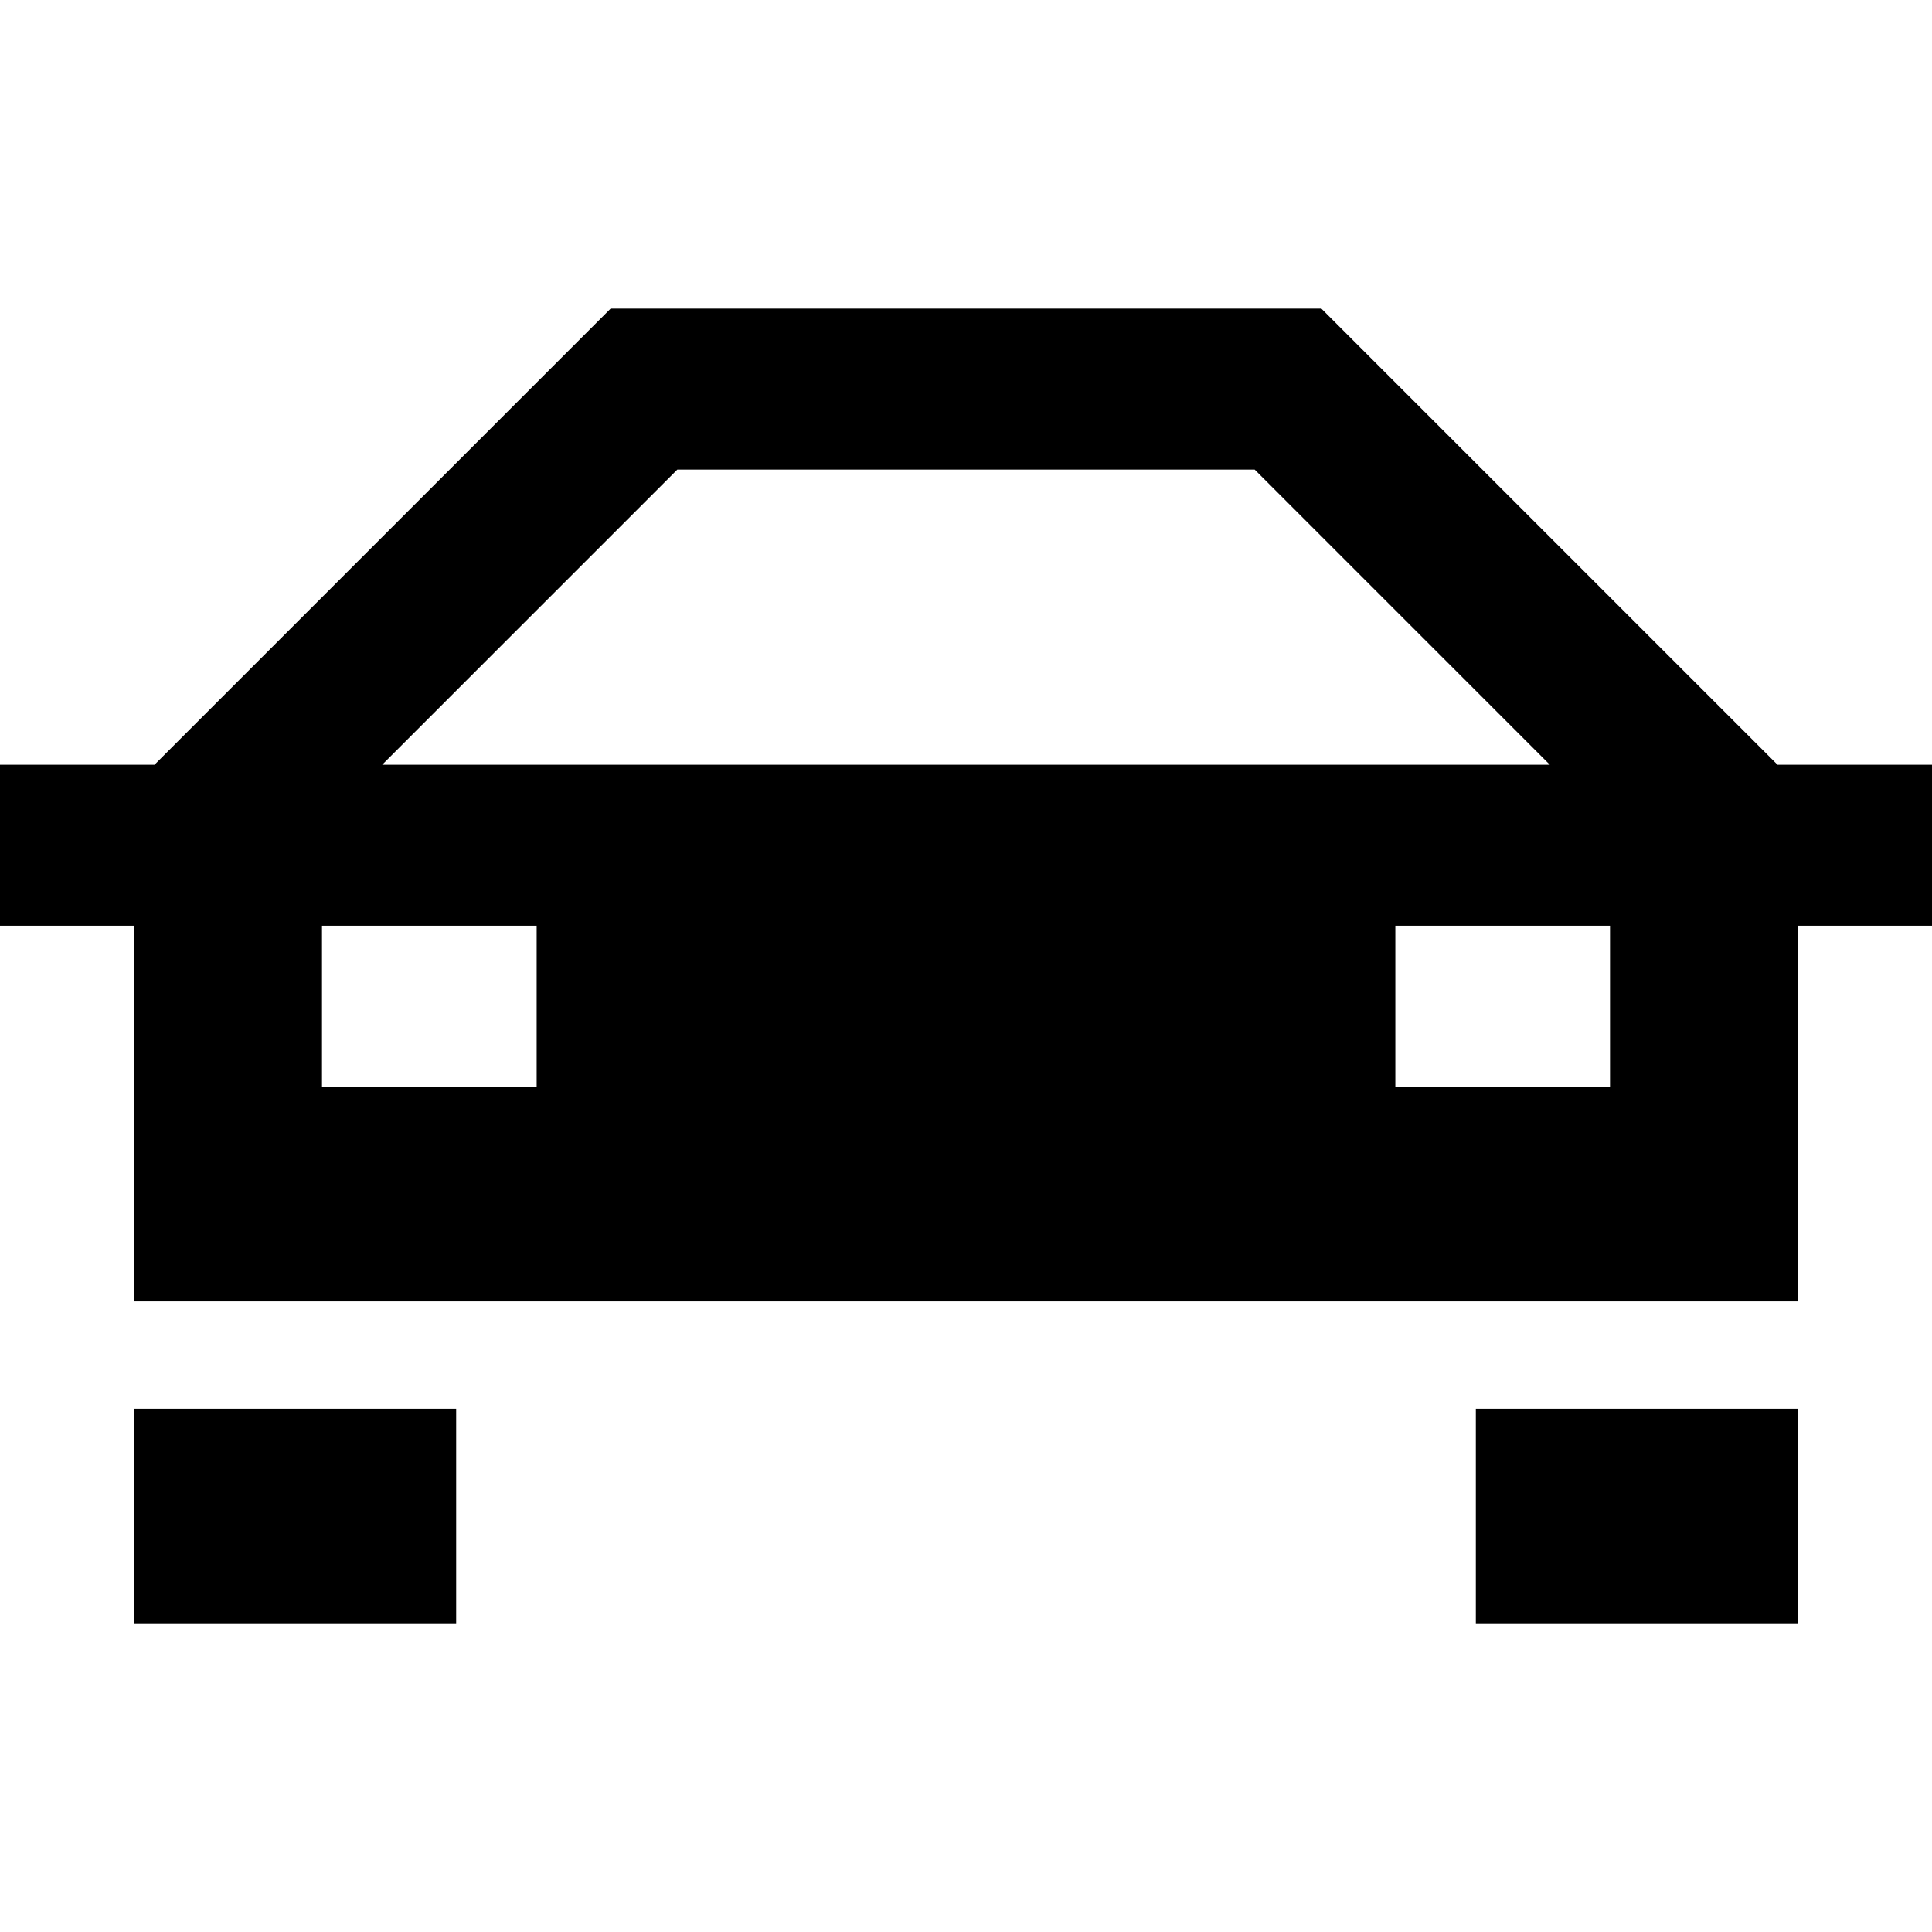
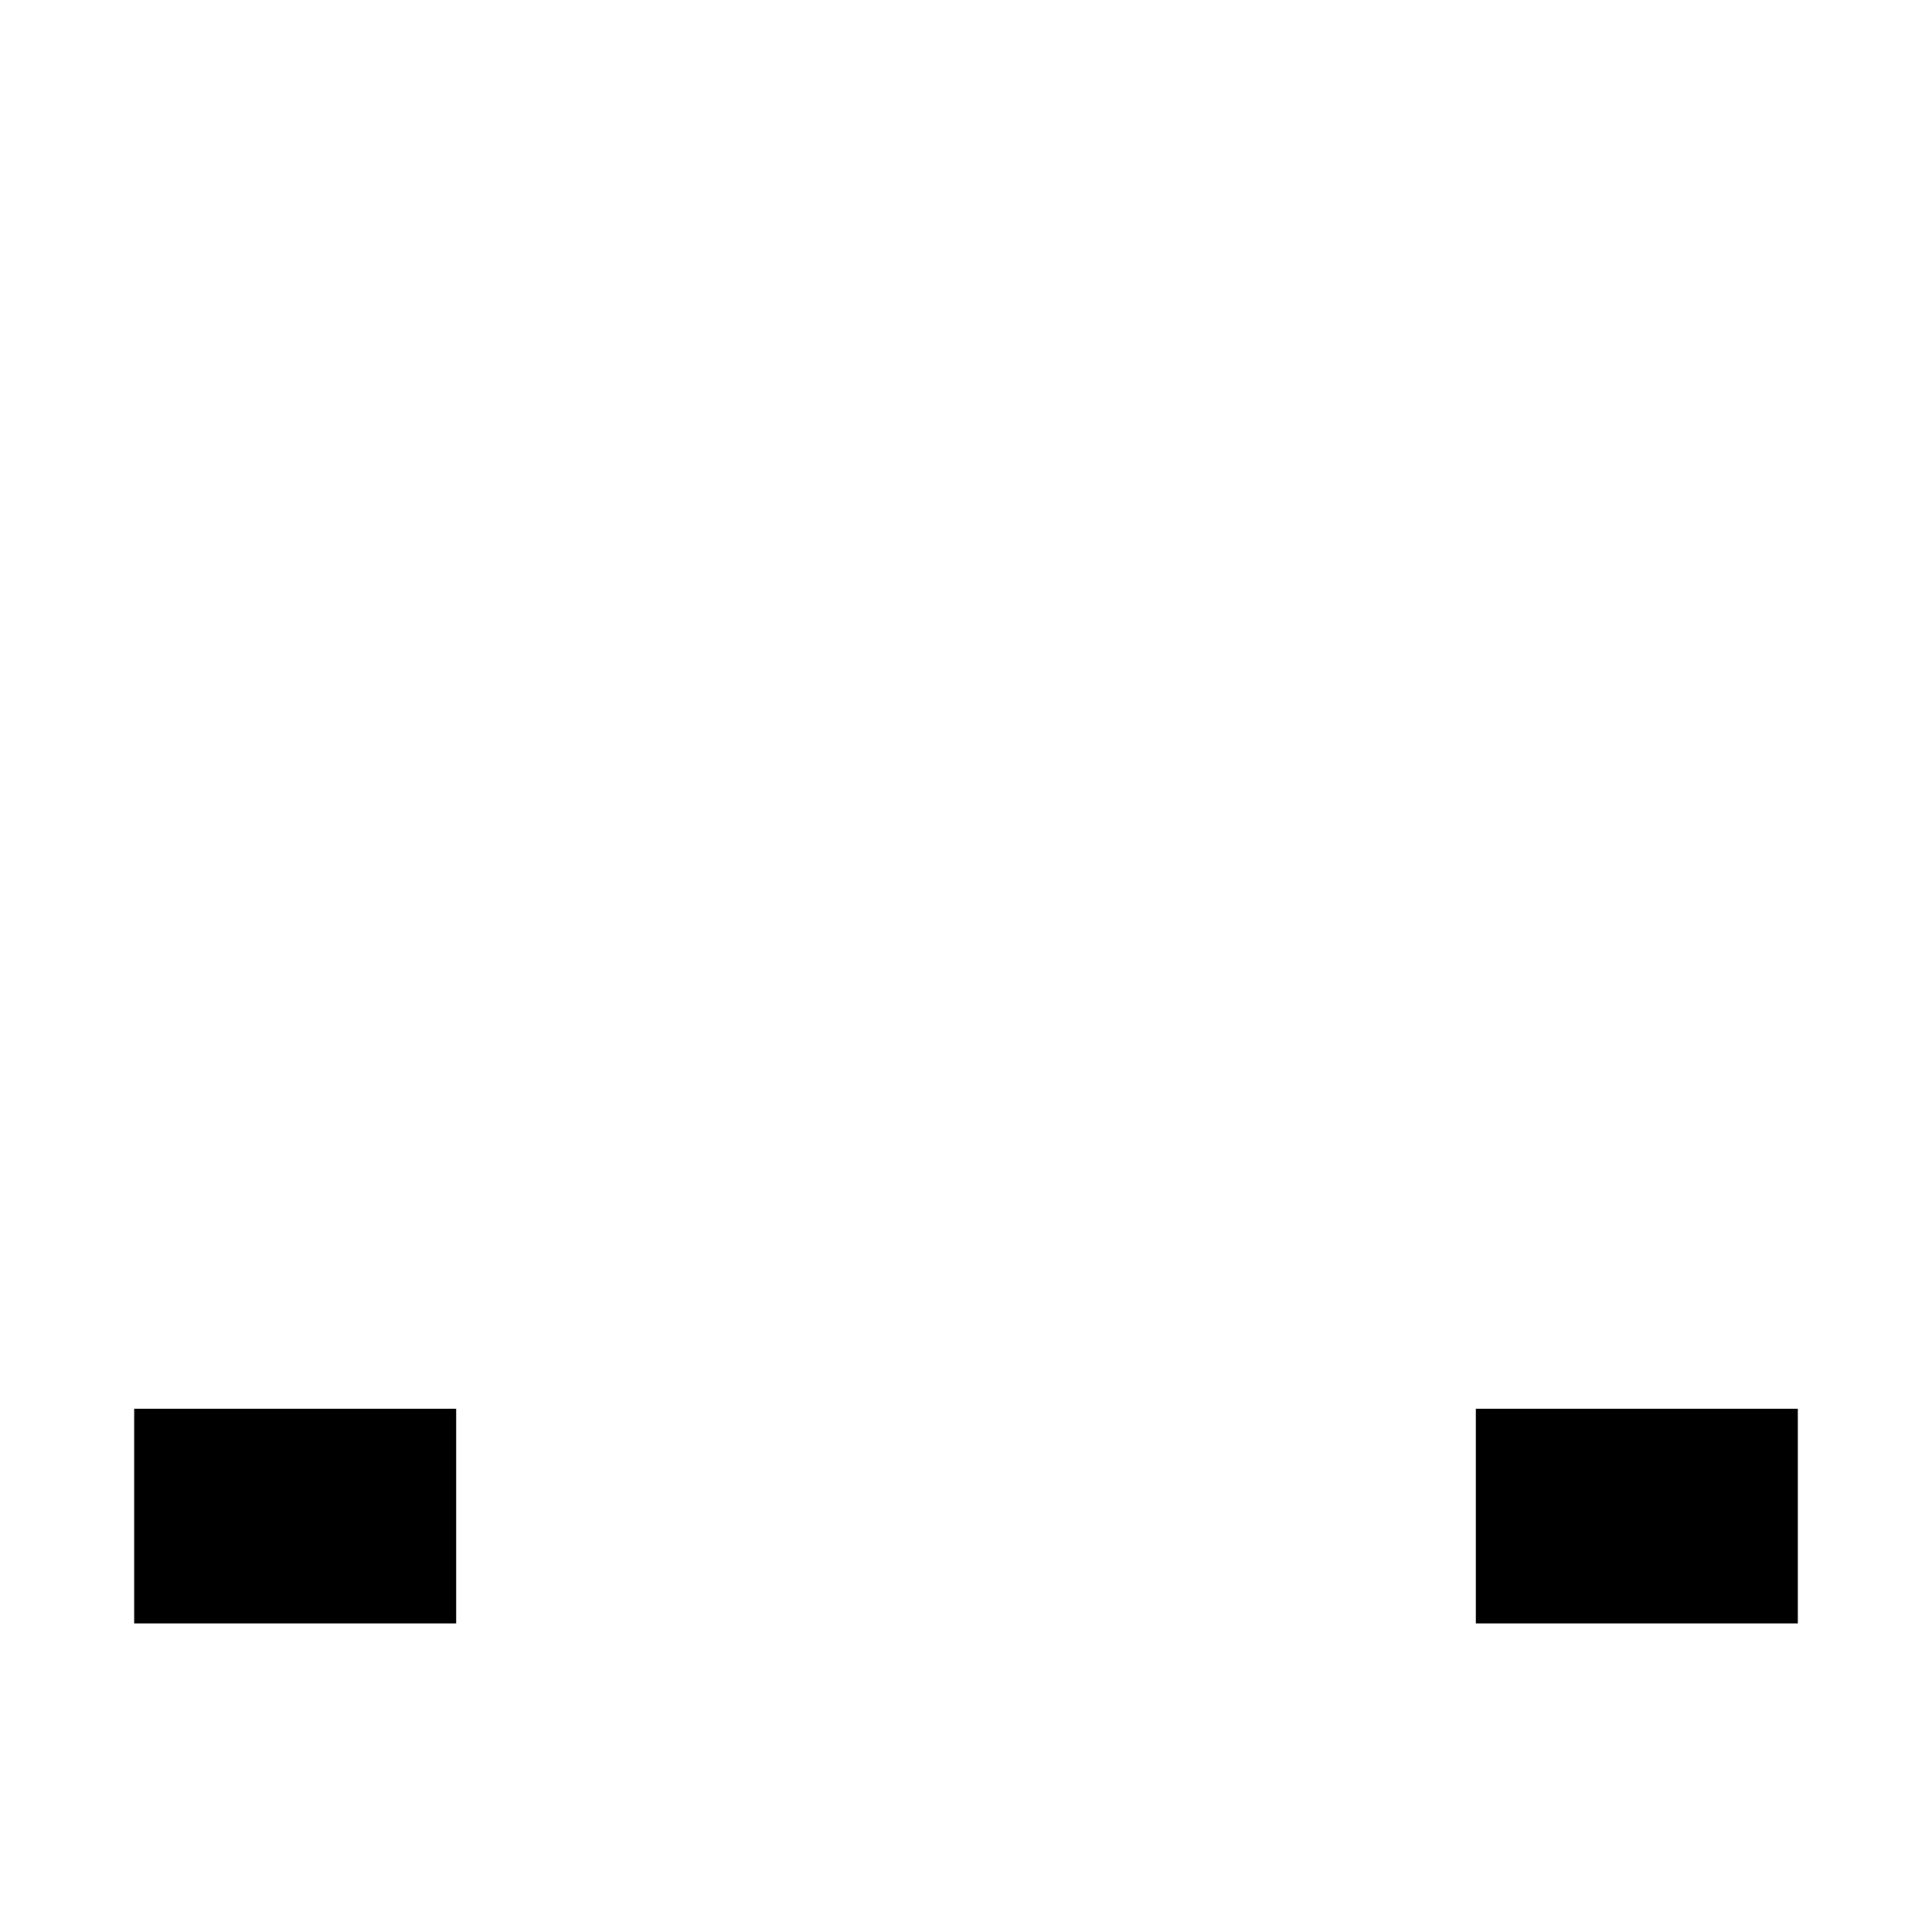
<svg xmlns="http://www.w3.org/2000/svg" fill="#000000" version="1.1" id="Layer_1" viewBox="0 0 512 512" xml:space="preserve">
  <g>
    <g>
      <rect x="35.556" y="373.333" width="85.333" height="56.889" />
    </g>
  </g>
  <g>
    <g>
      <rect x="391.111" y="373.333" width="85.333" height="56.889" />
    </g>
  </g>
  <g>
    <g>
-       <path d="M471.059,202.667L350.17,81.778H161.83L40.942,202.667H0v42.667h35.556v99.556h440.889v-99.556H512v-42.667H471.059z     M179.503,124.444h152.993l78.222,78.222H101.281L179.503,124.444z M142.222,288H85.333v-42.667h56.889V288z M426.667,288h-56.889    v-42.667h56.889V288z" />
-     </g>
+       </g>
  </g>
</svg>